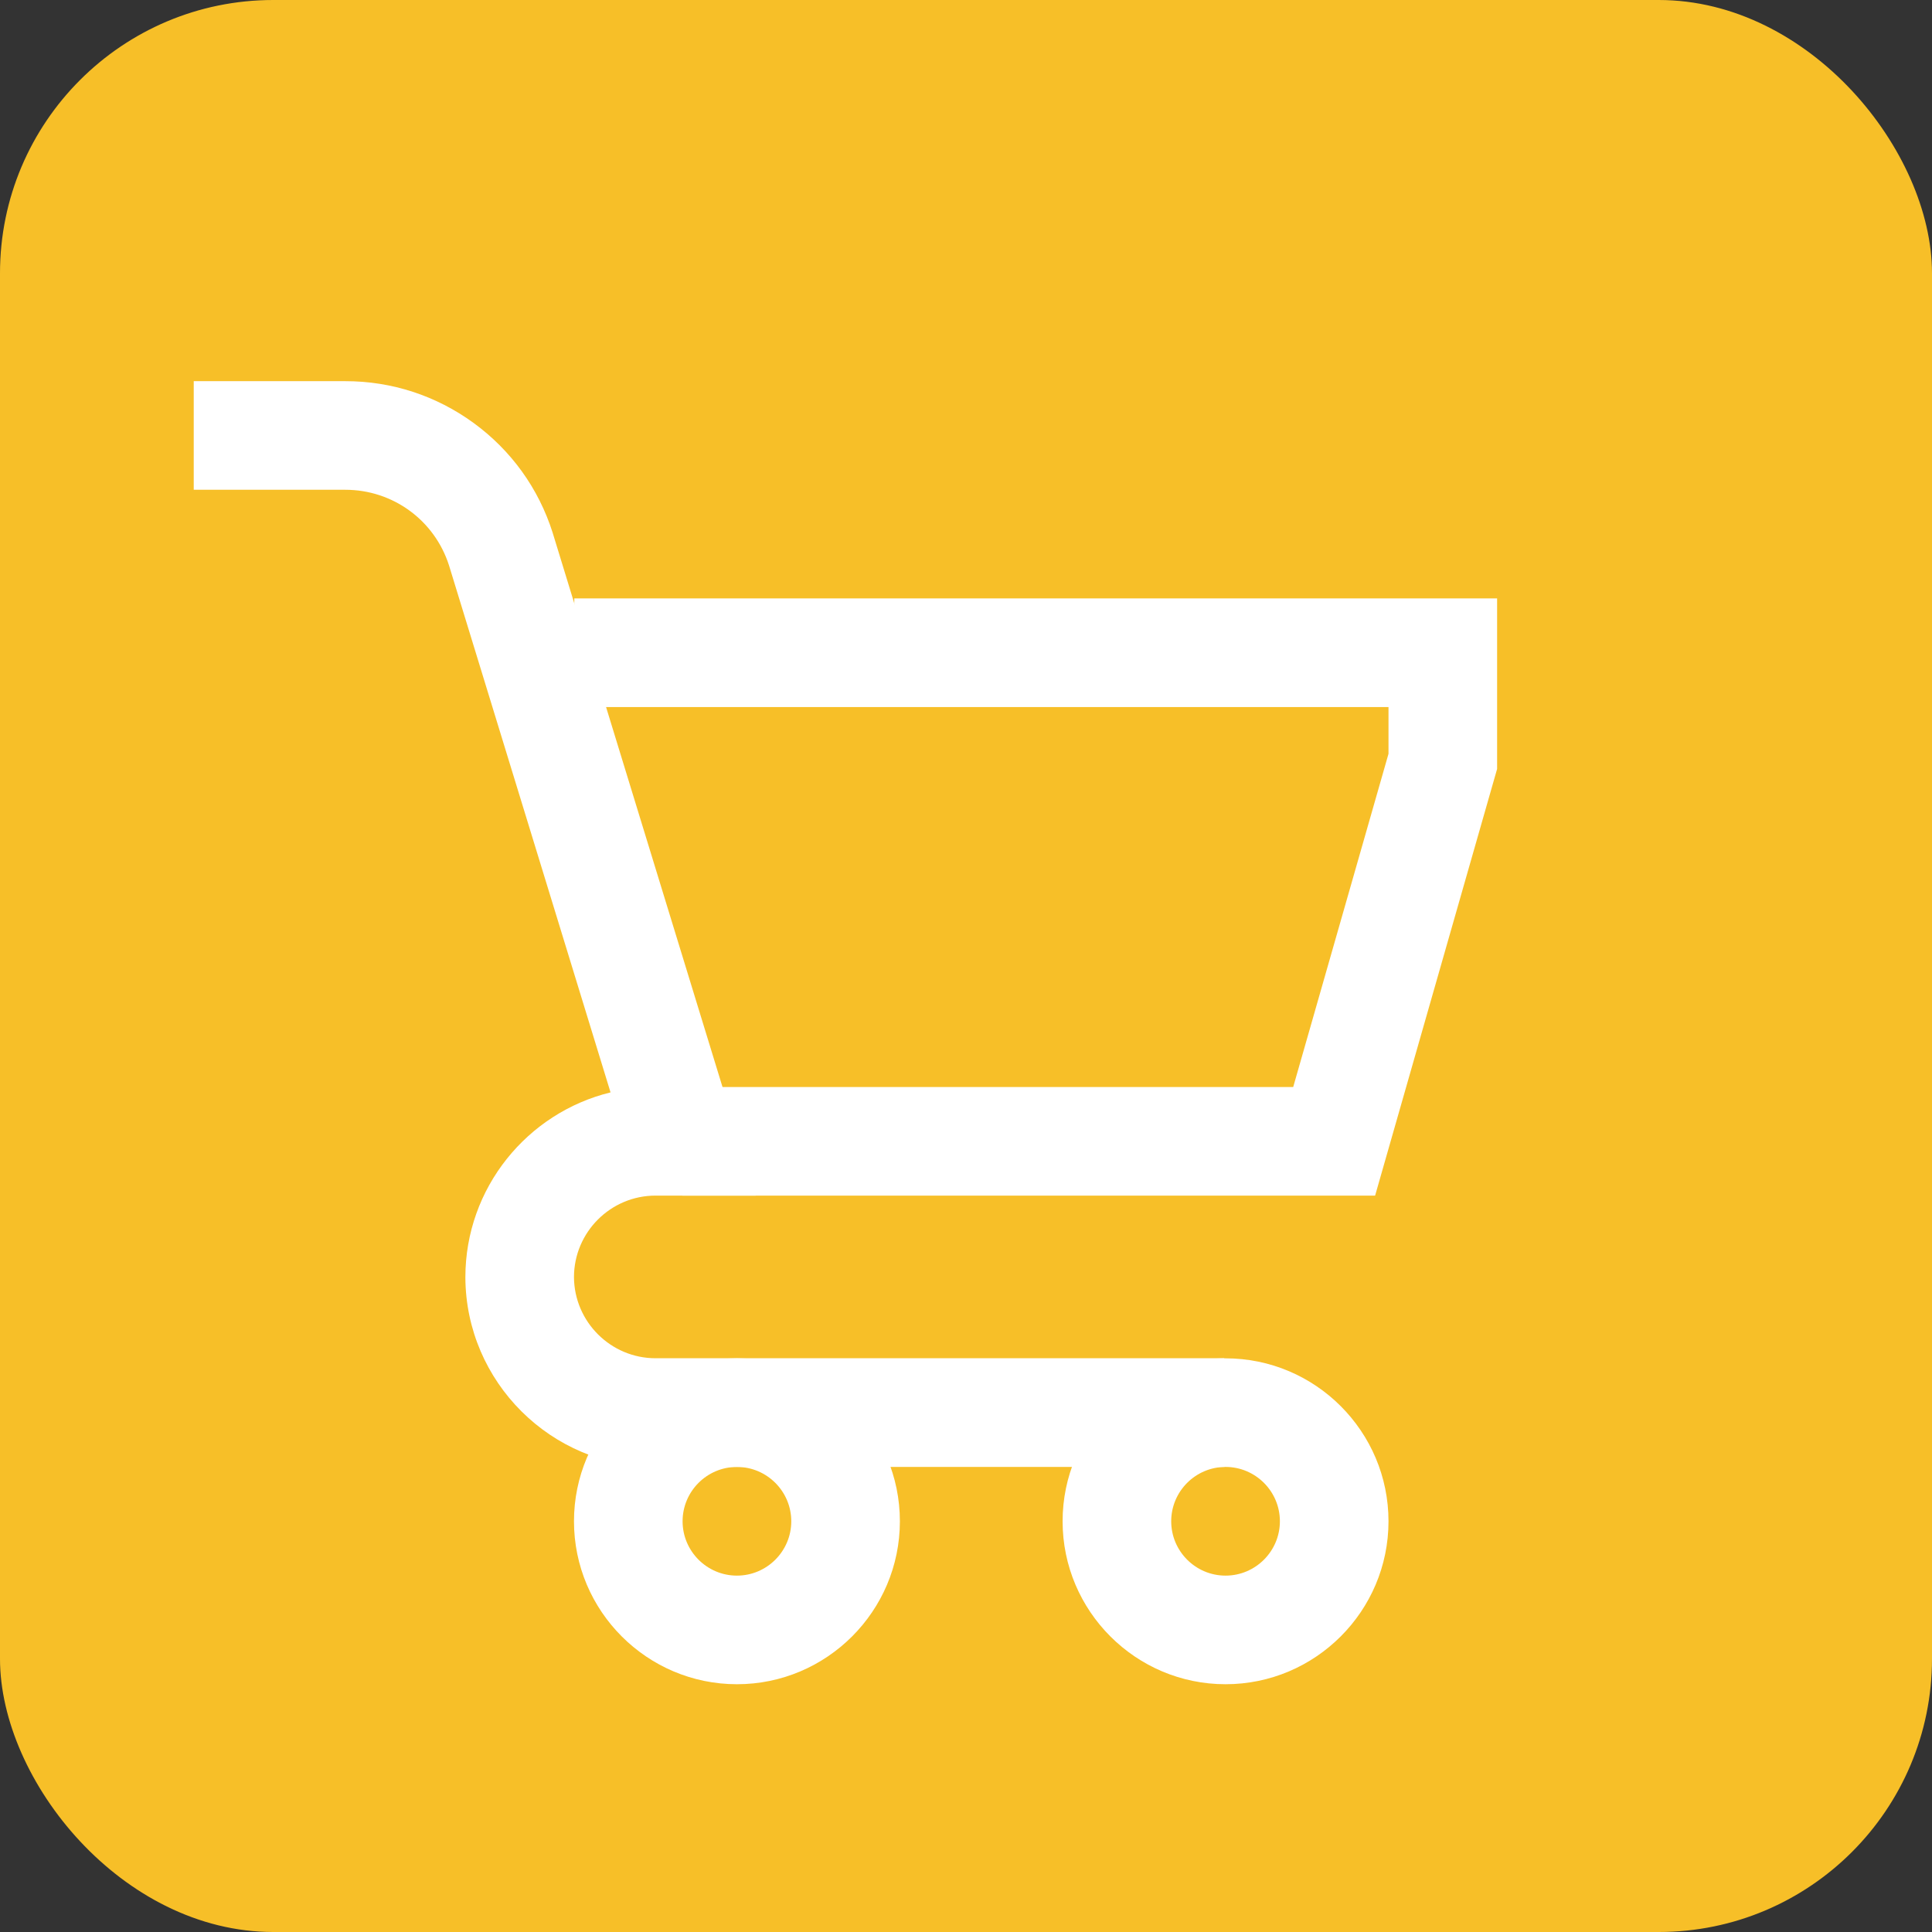
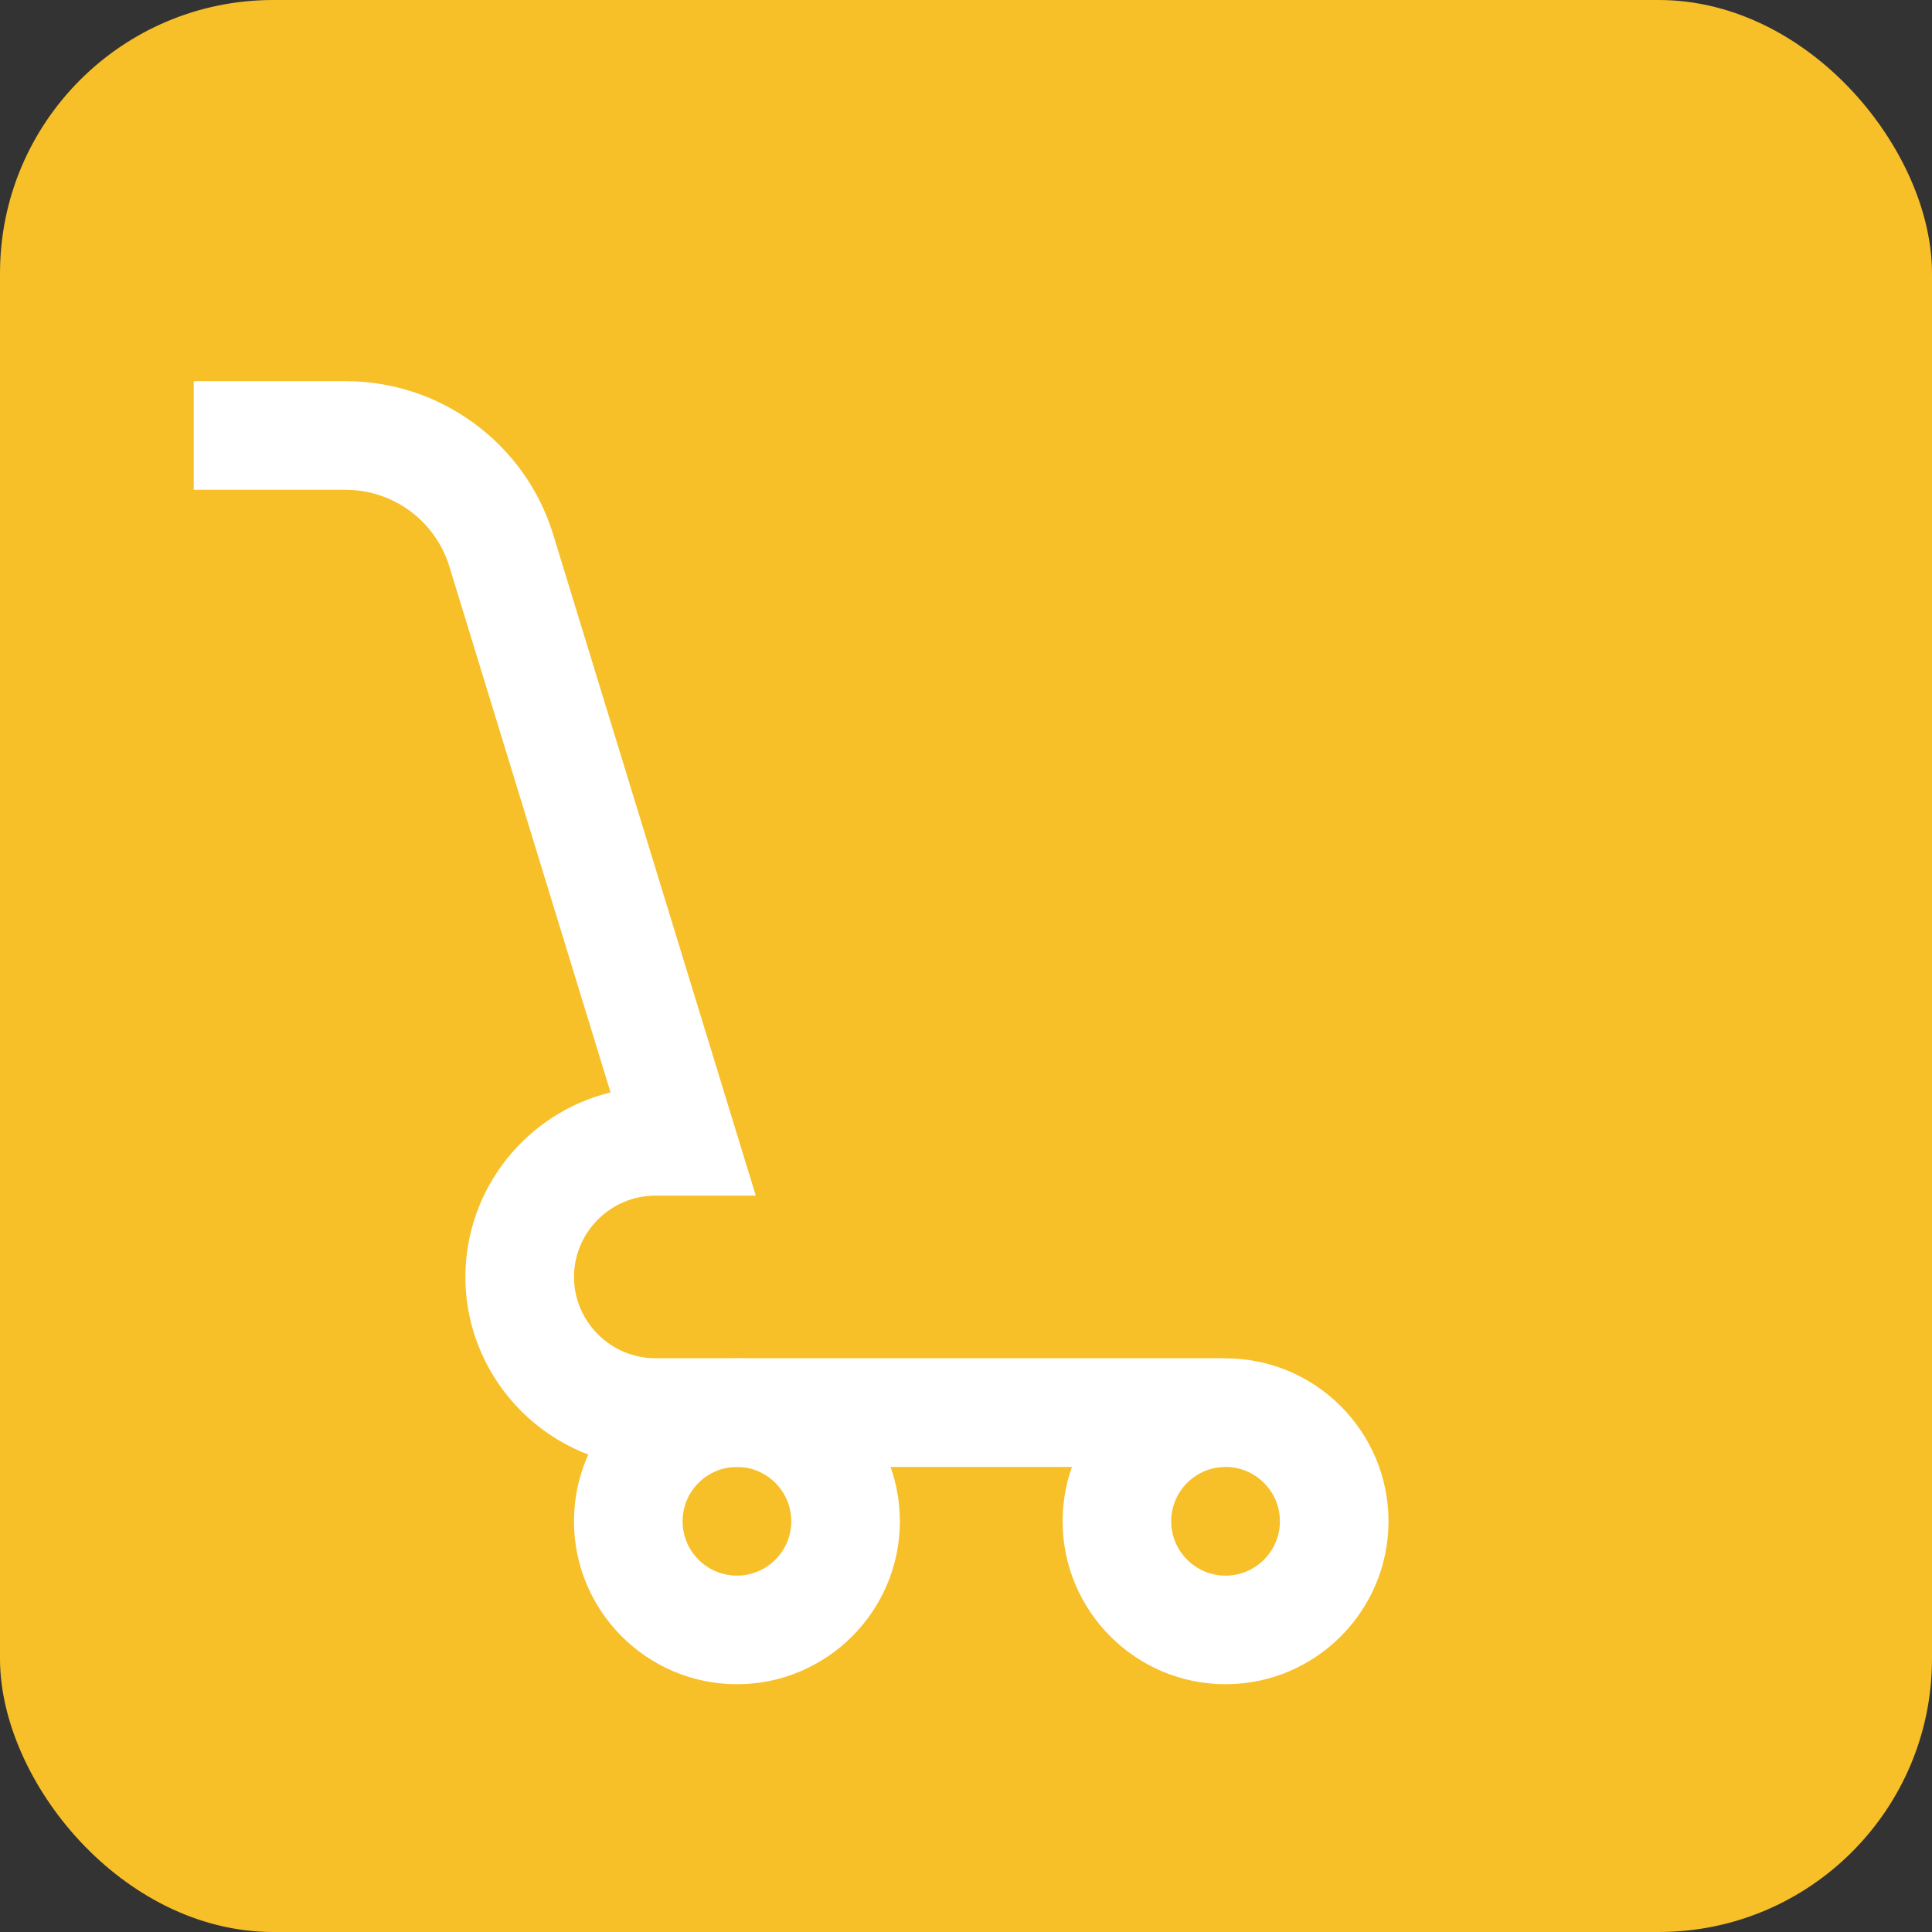
<svg xmlns="http://www.w3.org/2000/svg" id="Layer_2" data-name="Layer 2" viewBox="0 0 251 251">
  <rect x="0" y="0" width="251" height="251" fill="#333333" stroke="none" />
  <defs>
    <style>
      .cls-1 {
        fill: #f7bf28;
      }

      .cls-1, .cls-2 {
        stroke-width: 0px;
      }

      .cls-2 {
        fill: #fff;
      }
    </style>
  </defs>
  <g id="Layer_1-2" data-name="Layer 1">
    <g id="Layer_1-2" data-name="Layer 1-2">
      <rect class="cls-1" width="251" height="251" rx="35.5" ry="35.5" />
      <g id="cart">
        <path class="cls-2" d="M95.74,218.81c-11.67,0-21.17-9.5-21.17-21.17s9.5-21.17,21.17-21.17,21.17,9.5,21.17,21.17-9.5,21.17-21.17,21.17ZM95.74,190.58c-3.89,0-7.06,3.17-7.06,7.06s3.17,7.06,7.06,7.06,7.06-3.17,7.06-7.06-3.17-7.06-7.06-7.06Z" />
-         <path class="cls-2" d="M159.22,218.81c-11.67,0-21.17-9.5-21.17-21.17s9.5-21.17,21.17-21.17,21.17,9.5,21.17,21.17-9.5,21.17-21.17,21.17ZM159.22,190.58c-3.89,0-7.06,3.17-7.06,7.06s3.17,7.06,7.06,7.06,7.06-3.17,7.06-7.06-3.17-7.06-7.06-7.06Z" />
+         <path class="cls-2" d="M159.22,218.81c-11.67,0-21.17-9.5-21.17-21.17s9.5-21.17,21.17-21.17,21.17,9.5,21.17,21.17-9.5,21.17-21.17,21.17ZM159.22,190.58c-3.89,0-7.06,3.17-7.06,7.06s3.17,7.06,7.06,7.06,7.06-3.17,7.06-7.06-3.17-7.06-7.06-7.06" />
        <path class="cls-2" d="M159.07,190.58h-73.89c-13.57,0-24.66-11.04-24.72-24.61v-.03c0-11.61,8.05-21.38,18.86-24.02l-20.99-68.48c-1.89-5.87-7.3-9.81-13.47-9.81h-19.69v-14.11h19.71c6.02,0,11.78,1.88,16.65,5.43,4.89,3.57,8.44,8.5,10.27,14.26l.02.07,26.37,86.05h-13.02c-5.84,0-10.59,4.75-10.6,10.58.03,5.82,4.78,10.55,10.6,10.55h73.89v14.11Z" />
-         <polygon class="cls-2" points="178.65 155.33 88.65 155.33 88.65 141.22 168.01 141.22 180.39 97.93 180.39 91.86 74.61 91.86 74.61 77.74 194.5 77.74 194.5 99.9 178.65 155.33" />
      </g>
    </g>
  </g>
</svg>